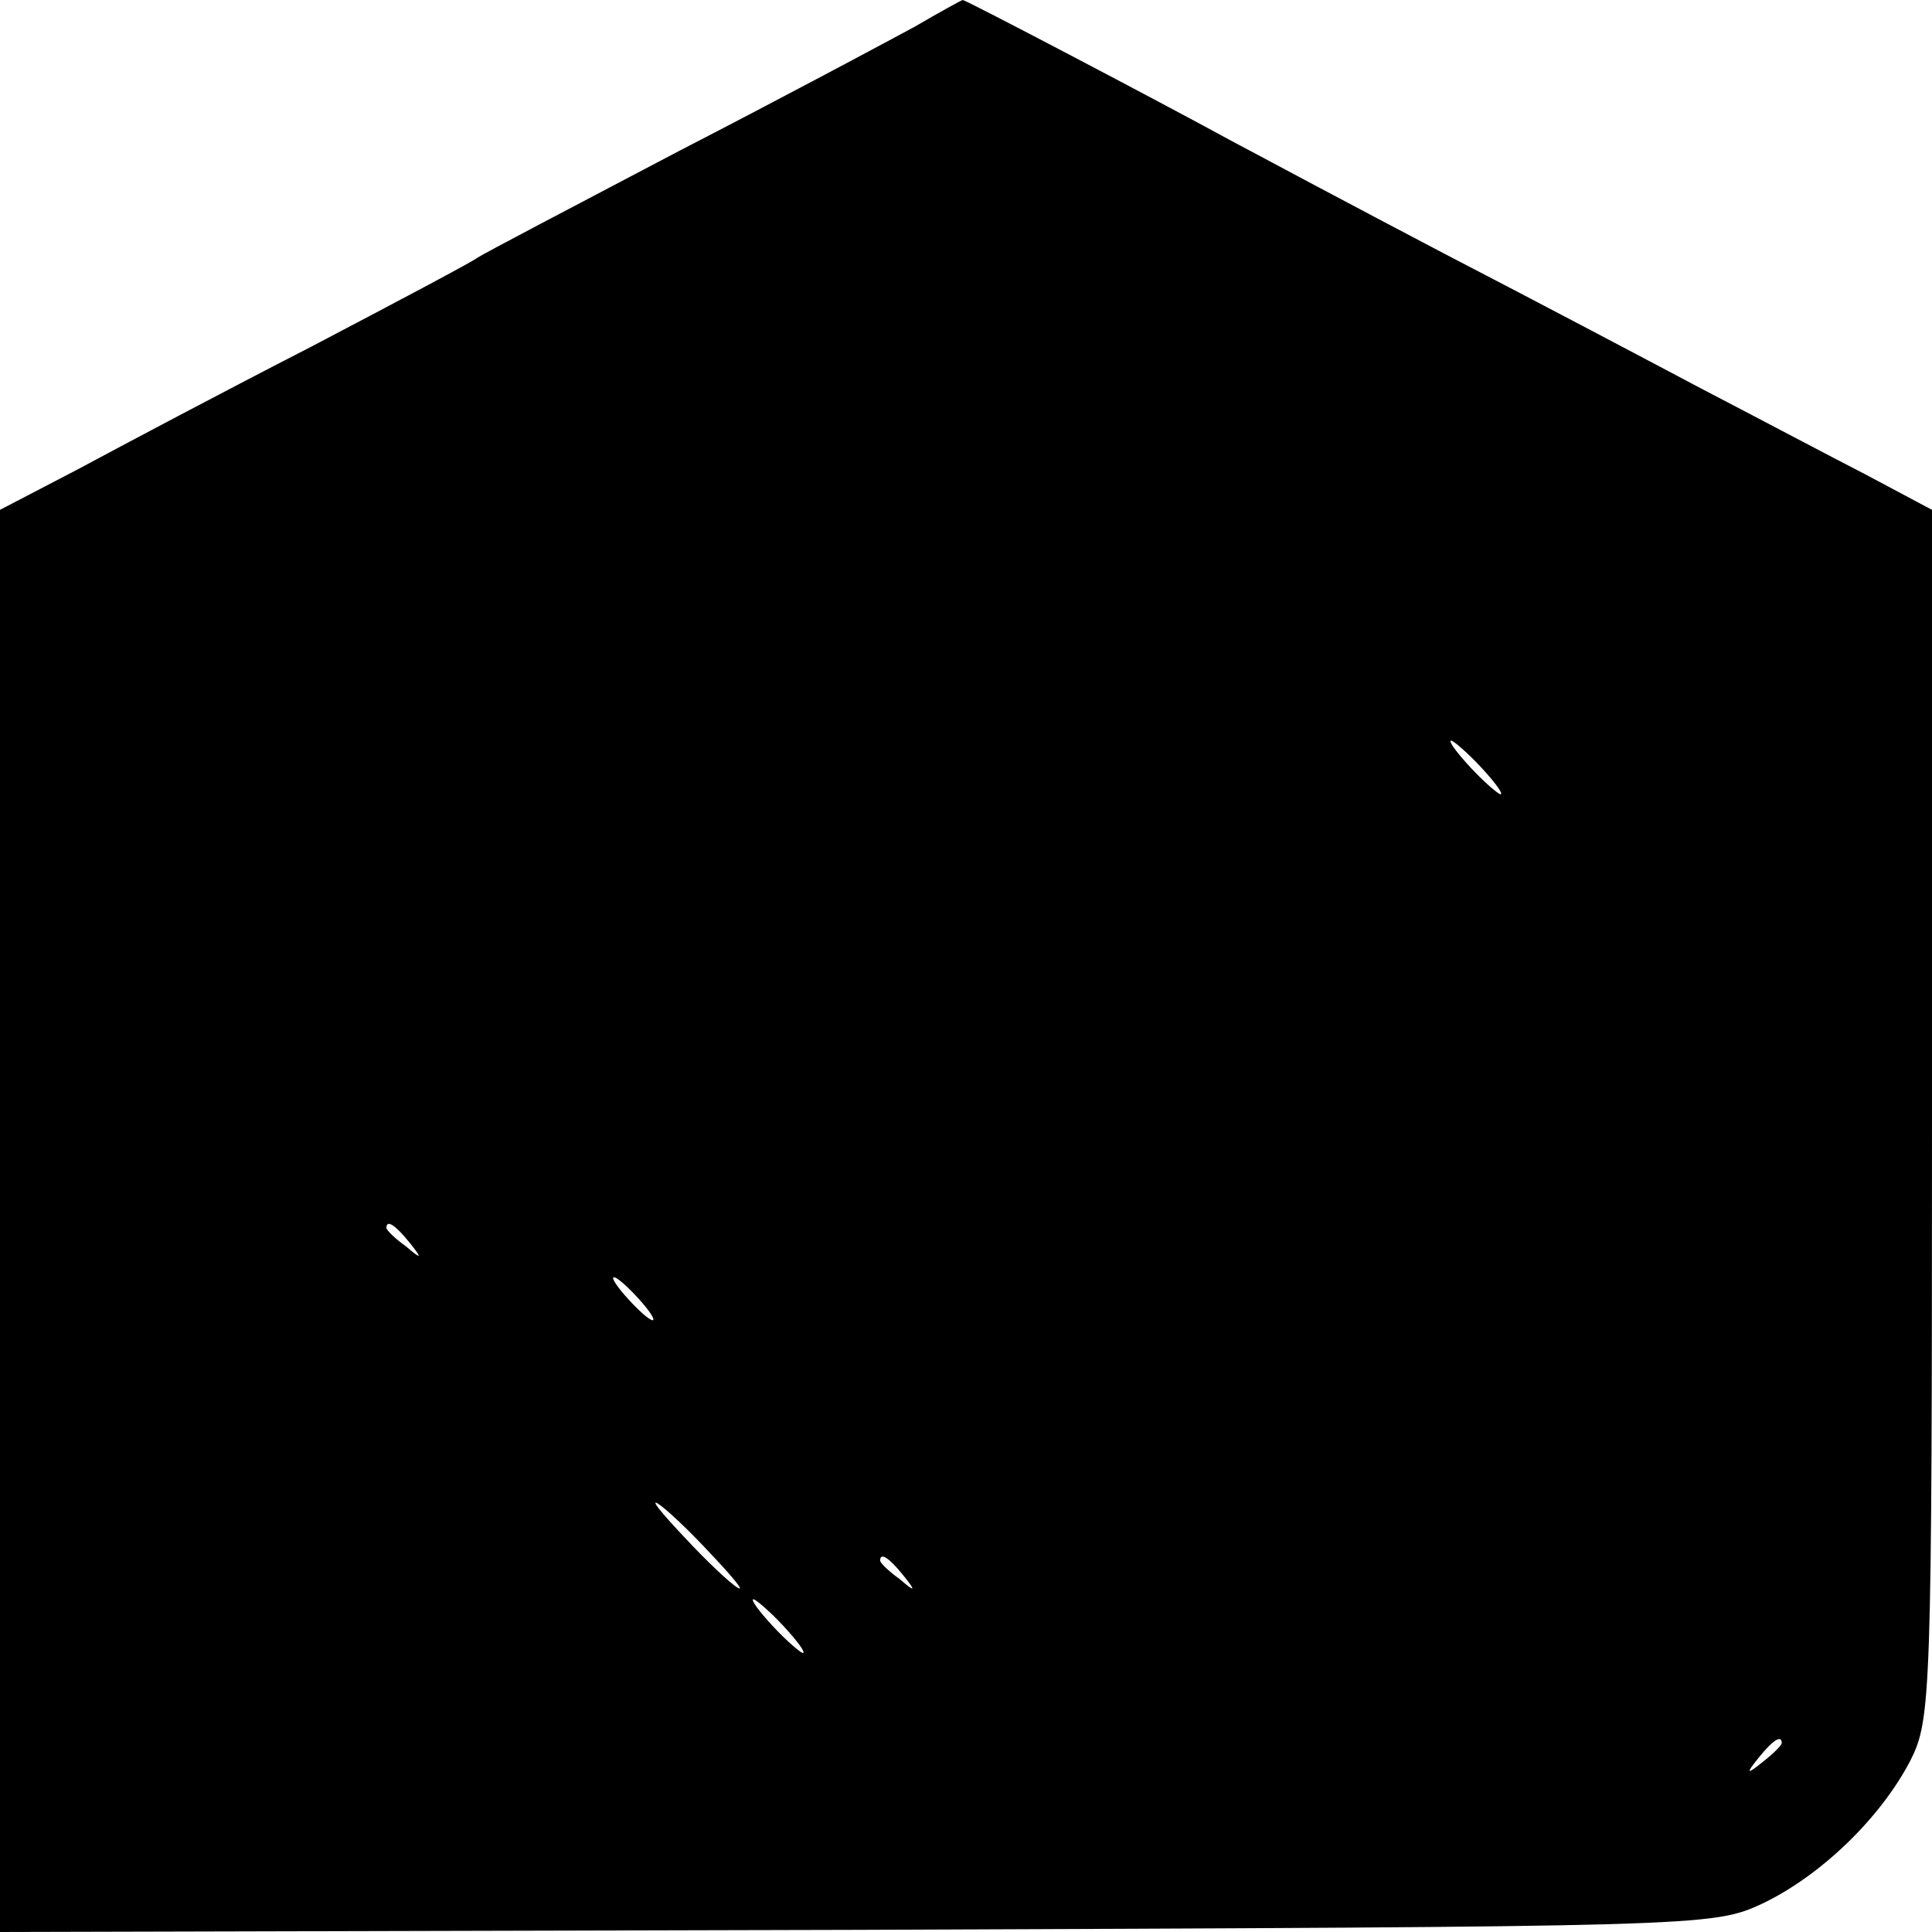
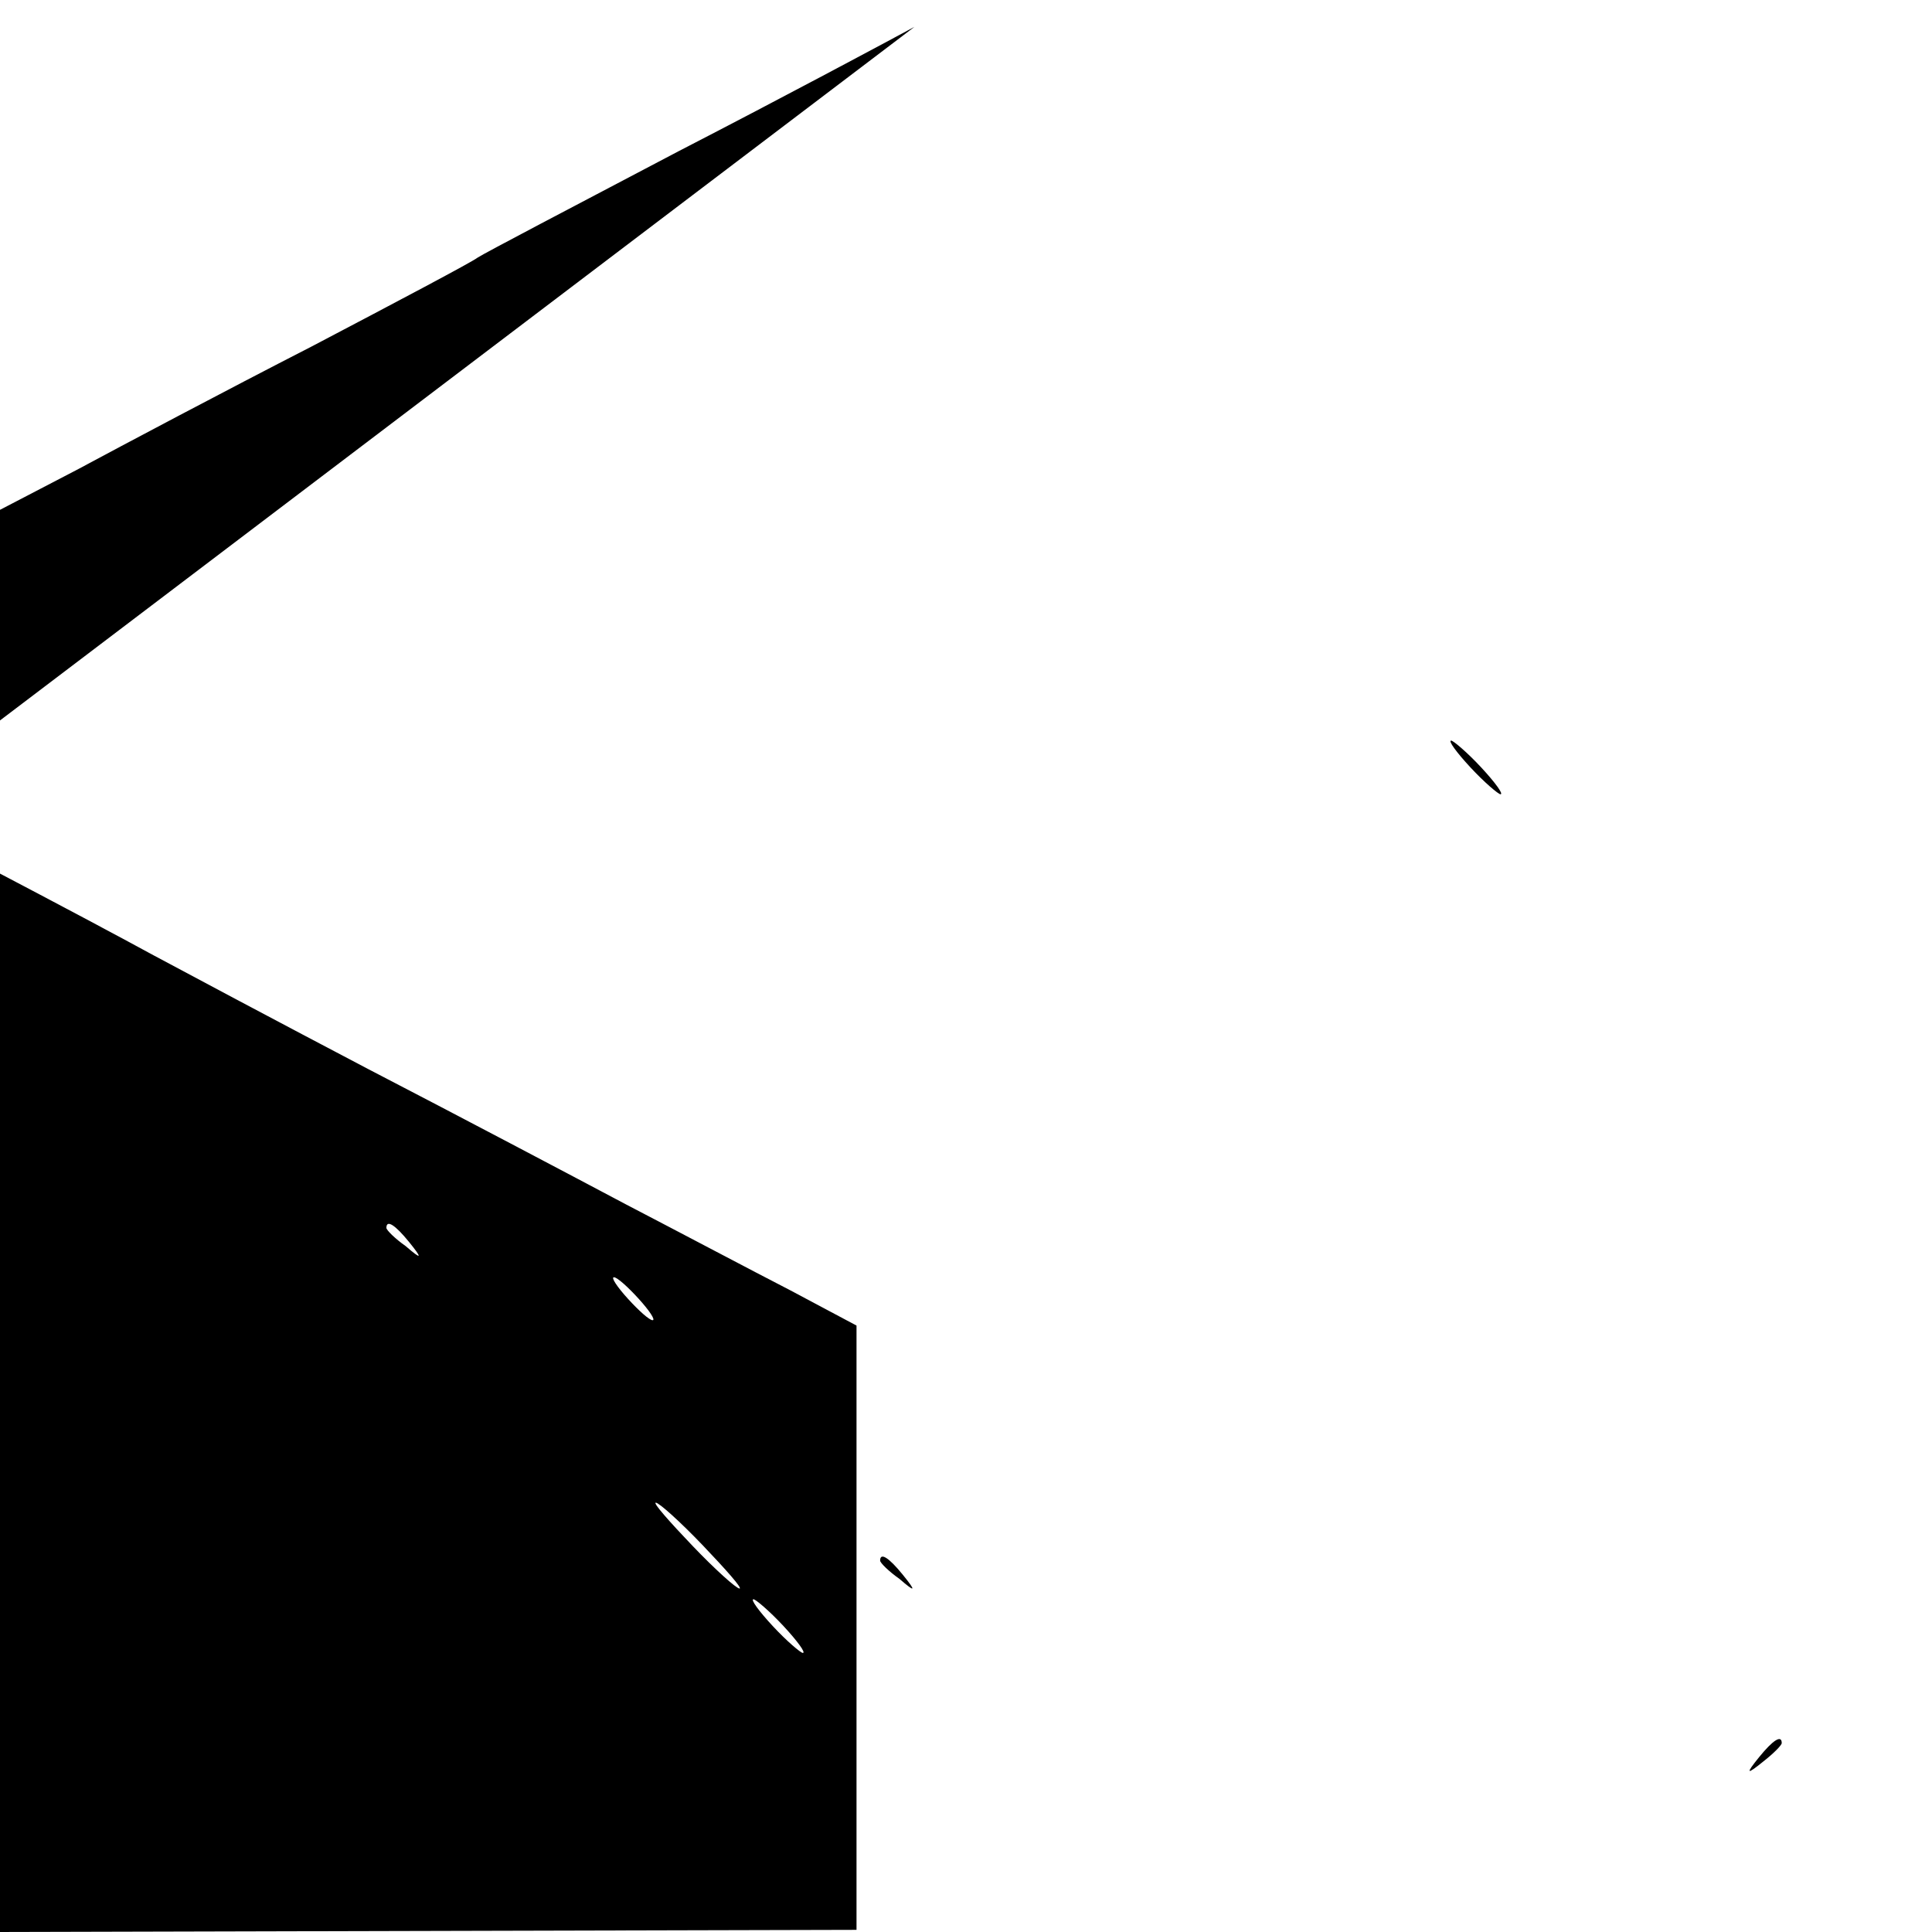
<svg xmlns="http://www.w3.org/2000/svg" version="1.0" width="180pt" height="180pt" viewBox="0 0 180 180" preserveAspectRatio="xMidYMid meet">
  <g transform="translate(0,180) scale(0.1,-0.1)" fill="#000000" stroke="none">
-     <path d="M852 1775 c-24 -13 -123 -66 -220 -116 -97 -51 -181 -95 -187 -99 -5 -4 -75 -41 -155 -83 -80 -41 -178 -93 -217 -114 l-73 -38 0 -663 0 -662 798 2 c788 3 797 3 843 24 55 26 111 80 139 134 19 38 20 58 20 602 l0 563 -62 33 c-35 18 -103 54 -153 80 -49 26 -157 83 -240 126 -82 43 -172 91 -200 106 -64 35 -245 130 -248 130 -1 0 -21 -11 -45 -25z m528 -690 c13 -14 21 -25 18 -25 -2 0 -15 11 -28 25 -13 14 -21 25 -18 25 2 0 15 -11 28 -25z m-999 -442 c13 -16 12 -17 -3 -4 -10 7 -18 15 -18 17 0 8 8 3 21 -13z m214 -53 c10 -11 16 -20 13 -20 -3 0 -13 9 -23 20 -10 11 -16 20 -13 20 3 0 13 -9 23 -20z m60 -230 c21 -22 37 -40 34 -40 -3 0 -23 18 -44 40 -21 22 -37 40 -34 40 3 0 23 -18 44 -40z m186 -27 c13 -16 12 -17 -3 -4 -10 7 -18 15 -18 17 0 8 8 3 21 -13z m-111 -48 c13 -14 21 -25 18 -25 -2 0 -15 11 -28 25 -13 14 -21 25 -18 25 2 0 15 -11 28 -25z m930 -109 c0 -2 -8 -10 -17 -17 -16 -13 -17 -12 -4 4 13 16 21 21 21 13z" />
+     <path d="M852 1775 c-24 -13 -123 -66 -220 -116 -97 -51 -181 -95 -187 -99 -5 -4 -75 -41 -155 -83 -80 -41 -178 -93 -217 -114 l-73 -38 0 -663 0 -662 798 2 l0 563 -62 33 c-35 18 -103 54 -153 80 -49 26 -157 83 -240 126 -82 43 -172 91 -200 106 -64 35 -245 130 -248 130 -1 0 -21 -11 -45 -25z m528 -690 c13 -14 21 -25 18 -25 -2 0 -15 11 -28 25 -13 14 -21 25 -18 25 2 0 15 -11 28 -25z m-999 -442 c13 -16 12 -17 -3 -4 -10 7 -18 15 -18 17 0 8 8 3 21 -13z m214 -53 c10 -11 16 -20 13 -20 -3 0 -13 9 -23 20 -10 11 -16 20 -13 20 3 0 13 -9 23 -20z m60 -230 c21 -22 37 -40 34 -40 -3 0 -23 18 -44 40 -21 22 -37 40 -34 40 3 0 23 -18 44 -40z m186 -27 c13 -16 12 -17 -3 -4 -10 7 -18 15 -18 17 0 8 8 3 21 -13z m-111 -48 c13 -14 21 -25 18 -25 -2 0 -15 11 -28 25 -13 14 -21 25 -18 25 2 0 15 -11 28 -25z m930 -109 c0 -2 -8 -10 -17 -17 -16 -13 -17 -12 -4 4 13 16 21 21 21 13z" />
  </g>
</svg>